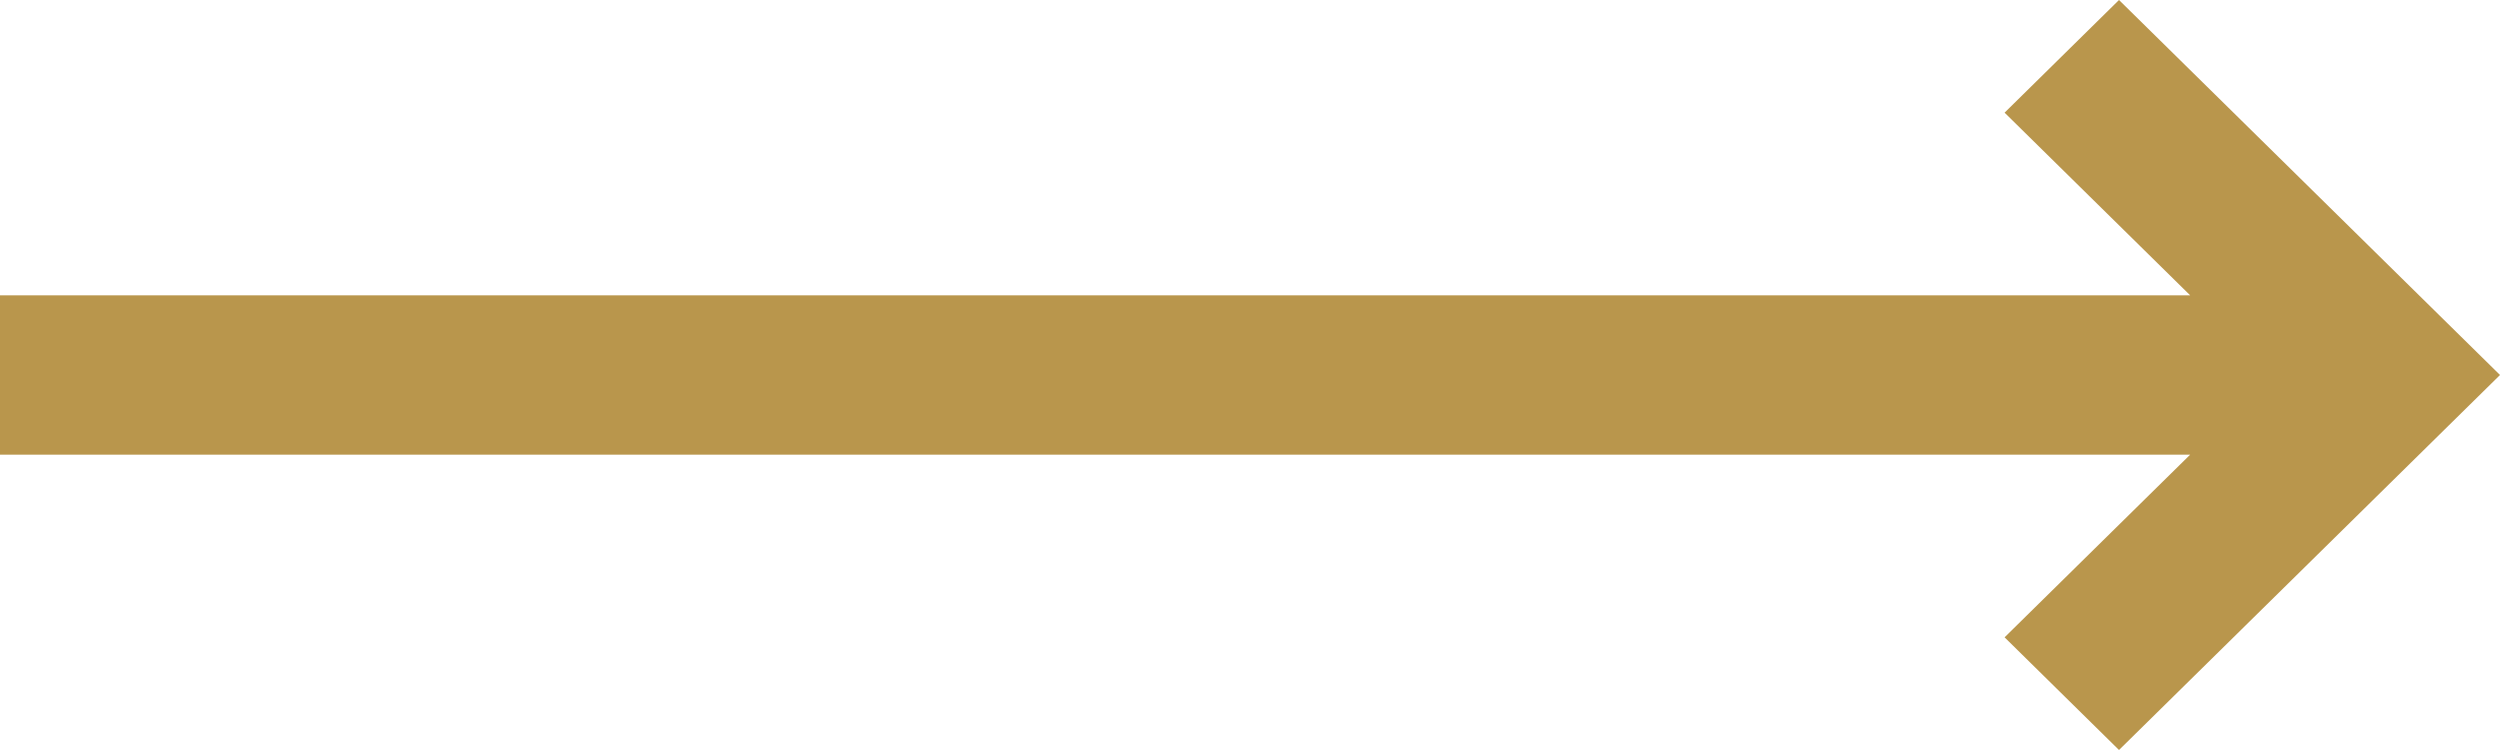
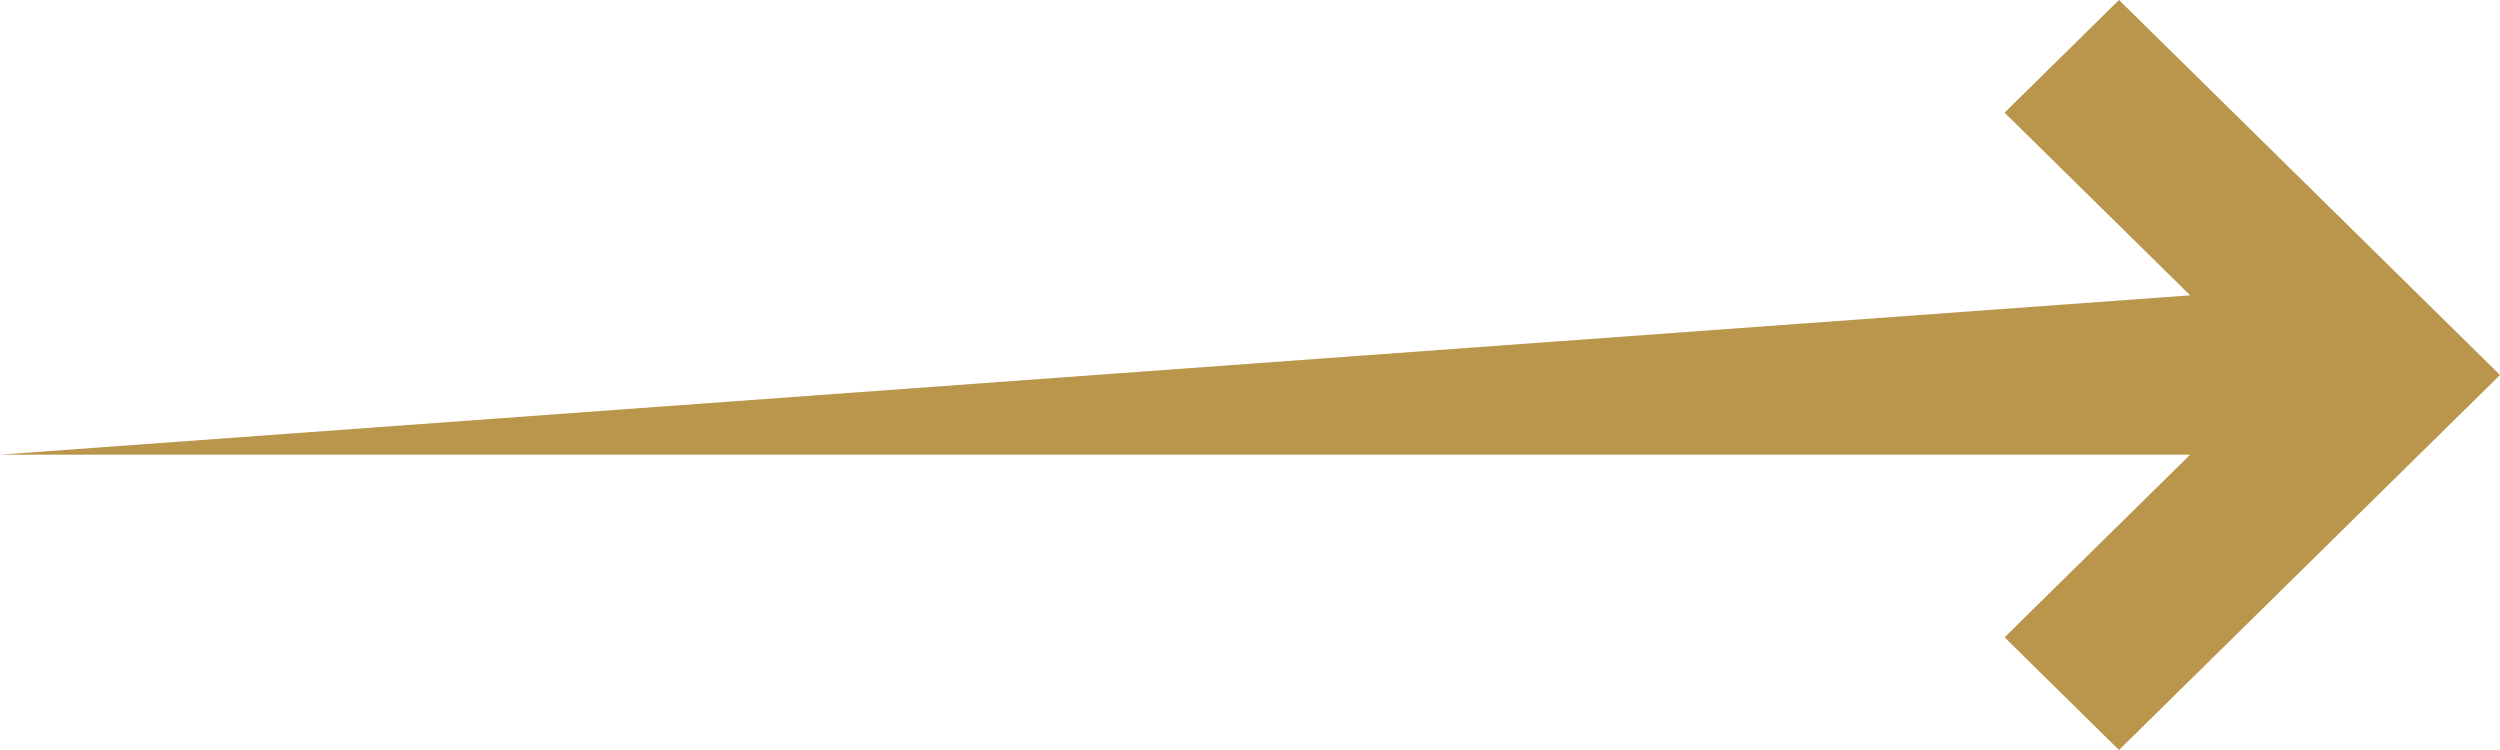
<svg xmlns="http://www.w3.org/2000/svg" xmlns:xlink="http://www.w3.org/1999/xlink" width="30" height="9">
  <defs>
-     <path id="a" d="M1484.282 851.544l-2.227-2.192 1.373-1.352 4.572 4.5-4.572 4.5-1.373-1.352 2.227-2.192H1458v-1.912z" />
+     <path id="a" d="M1484.282 851.544l-2.227-2.192 1.373-1.352 4.572 4.5-4.572 4.5-1.373-1.352 2.227-2.192H1458z" />
  </defs>
  <g clip-path="url(#clip-FA67A845-CEF0-4961-BA23-F1CF99BFEB2A)" transform="translate(-1458 -848)">
    <use fill="#b9964c" xlink:href="#a" />
  </g>
</svg>